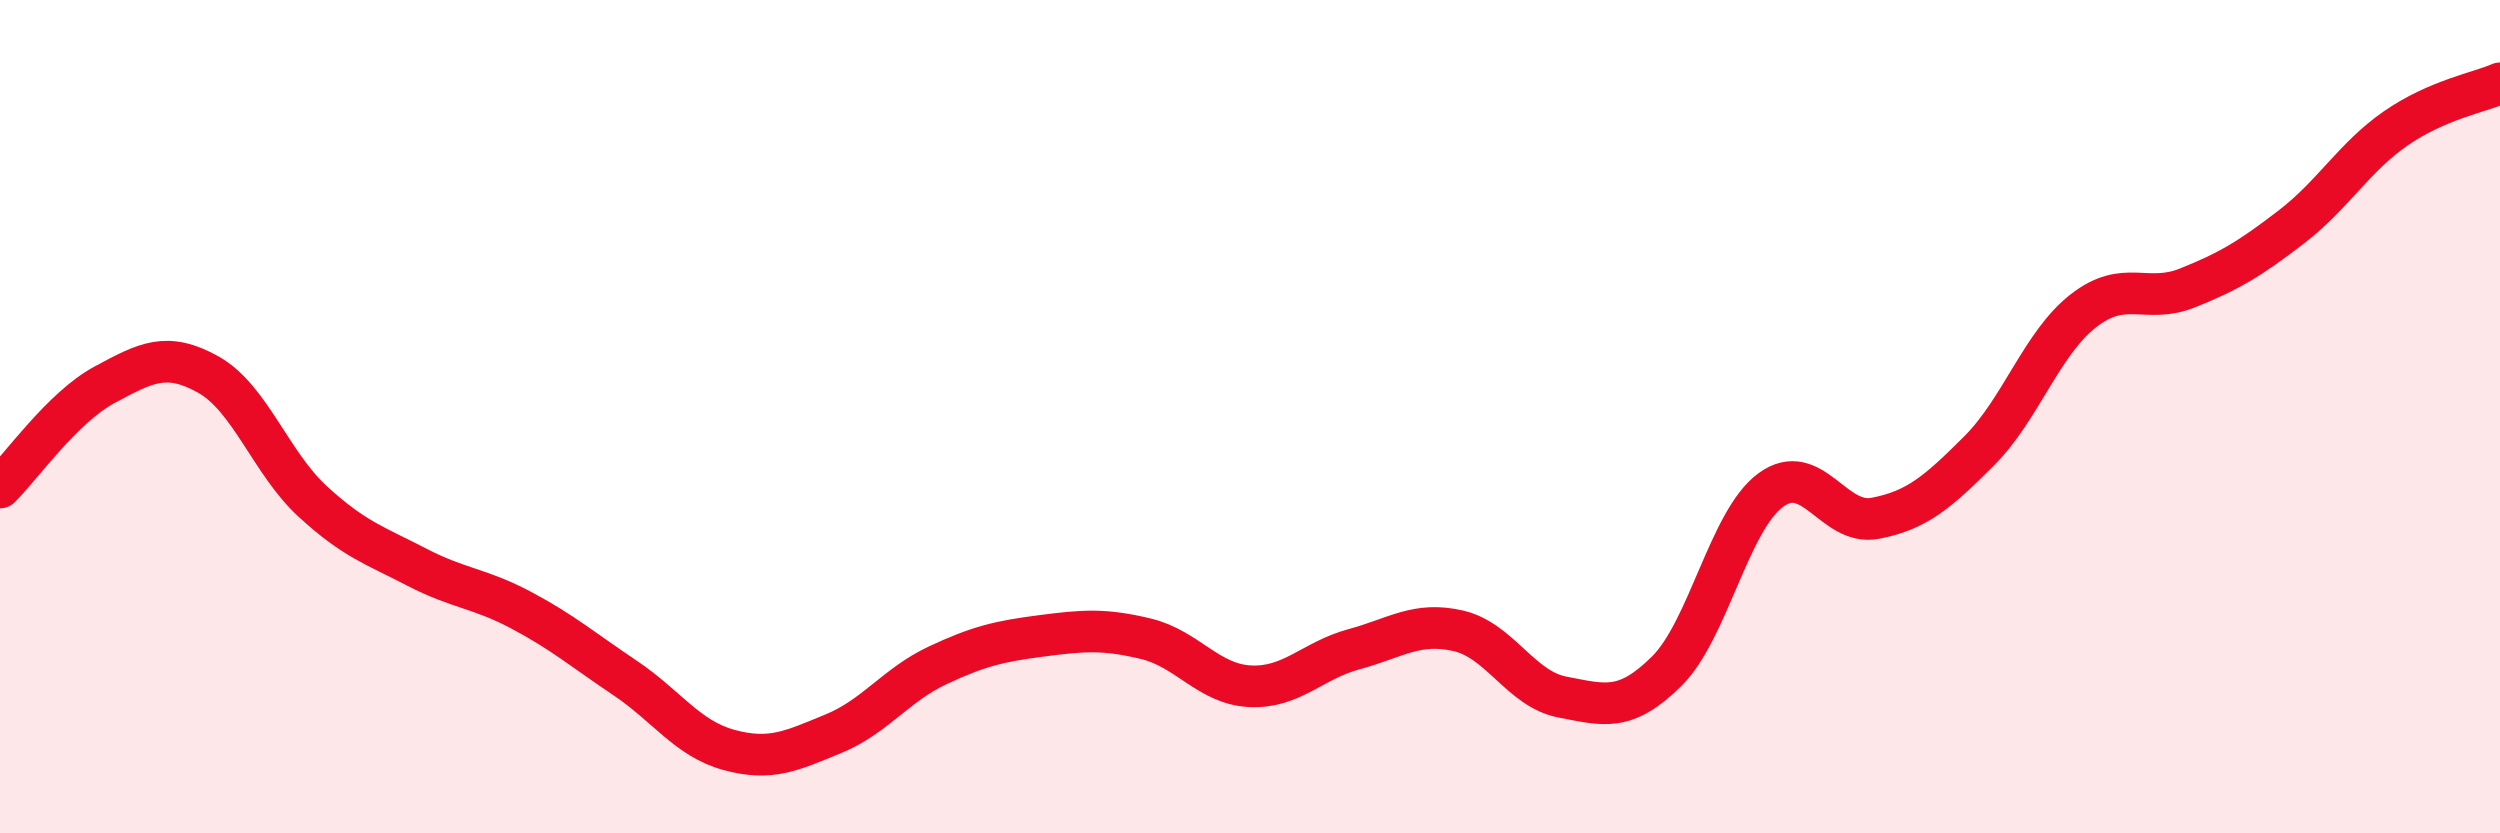
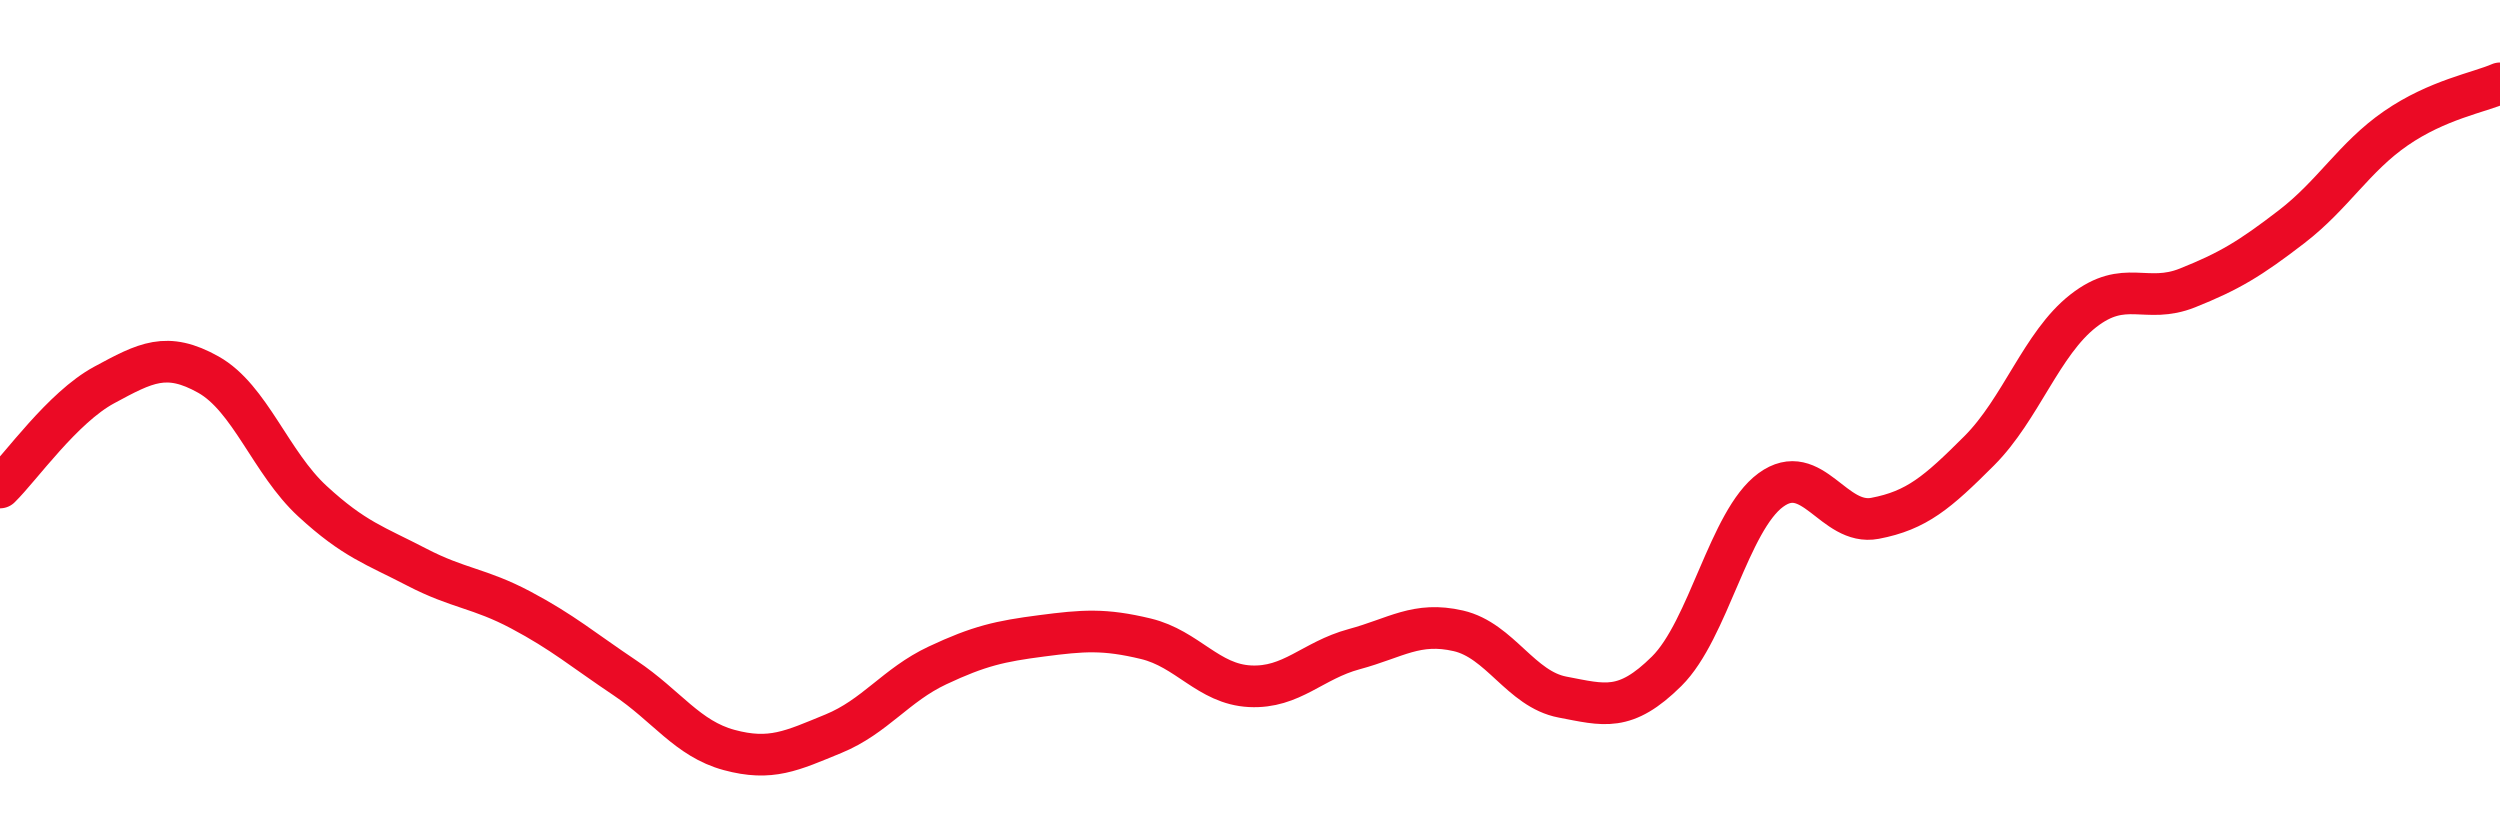
<svg xmlns="http://www.w3.org/2000/svg" width="60" height="20" viewBox="0 0 60 20">
-   <path d="M 0,11.7 C 0.5,11.21 1.5,9.78 2.5,9.24 C 3.5,8.7 4,8.43 5,8.99 C 6,9.55 6.5,11.11 7.5,12.03 C 8.5,12.95 9,13.09 10,13.61 C 11,14.13 11.5,14.11 12.5,14.64 C 13.5,15.17 14,15.6 15,16.27 C 16,16.94 16.5,17.73 17.5,18 C 18.5,18.27 19,18.02 20,17.61 C 21,17.2 21.5,16.44 22.5,15.97 C 23.5,15.5 24,15.39 25,15.26 C 26,15.13 26.5,15.09 27.5,15.33 C 28.5,15.57 29,16.42 30,16.47 C 31,16.52 31.5,15.85 32.5,15.58 C 33.5,15.31 34,14.91 35,15.14 C 36,15.37 36.5,16.54 37.5,16.73 C 38.5,16.92 39,17.1 40,16.11 C 41,15.12 41.5,12.49 42.5,11.76 C 43.5,11.03 44,12.63 45,12.44 C 46,12.25 46.5,11.82 47.5,10.82 C 48.5,9.82 49,8.24 50,7.46 C 51,6.68 51.5,7.31 52.5,6.91 C 53.5,6.51 54,6.21 55,5.44 C 56,4.67 56.5,3.77 57.5,3.08 C 58.5,2.39 59.5,2.22 60,2L60 20L0 20Z" fill="#EB0A25" opacity="0.1" stroke-linecap="round" stroke-linejoin="round" />
  <path d="M 0,11.7 C 0.5,11.21 1.5,9.78 2.5,9.24 C 3.5,8.7 4,8.43 5,8.99 C 6,9.55 6.5,11.11 7.5,12.03 C 8.5,12.95 9,13.09 10,13.61 C 11,14.13 11.5,14.11 12.5,14.64 C 13.5,15.17 14,15.6 15,16.27 C 16,16.94 16.5,17.73 17.5,18 C 18.5,18.27 19,18.02 20,17.61 C 21,17.2 21.5,16.44 22.5,15.97 C 23.5,15.5 24,15.39 25,15.26 C 26,15.13 26.5,15.09 27.5,15.33 C 28.5,15.57 29,16.42 30,16.47 C 31,16.52 31.5,15.85 32.5,15.58 C 33.5,15.31 34,14.91 35,15.14 C 36,15.37 36.5,16.54 37.5,16.73 C 38.5,16.92 39,17.1 40,16.11 C 41,15.12 41.5,12.49 42.5,11.76 C 43.5,11.03 44,12.63 45,12.44 C 46,12.25 46.5,11.82 47.5,10.82 C 48.5,9.82 49,8.24 50,7.46 C 51,6.68 51.5,7.31 52.5,6.91 C 53.5,6.51 54,6.21 55,5.44 C 56,4.67 56.5,3.77 57.5,3.08 C 58.5,2.39 59.5,2.22 60,2" stroke="#EB0A25" stroke-width="1" fill="none" stroke-linecap="round" stroke-linejoin="round" />
</svg>